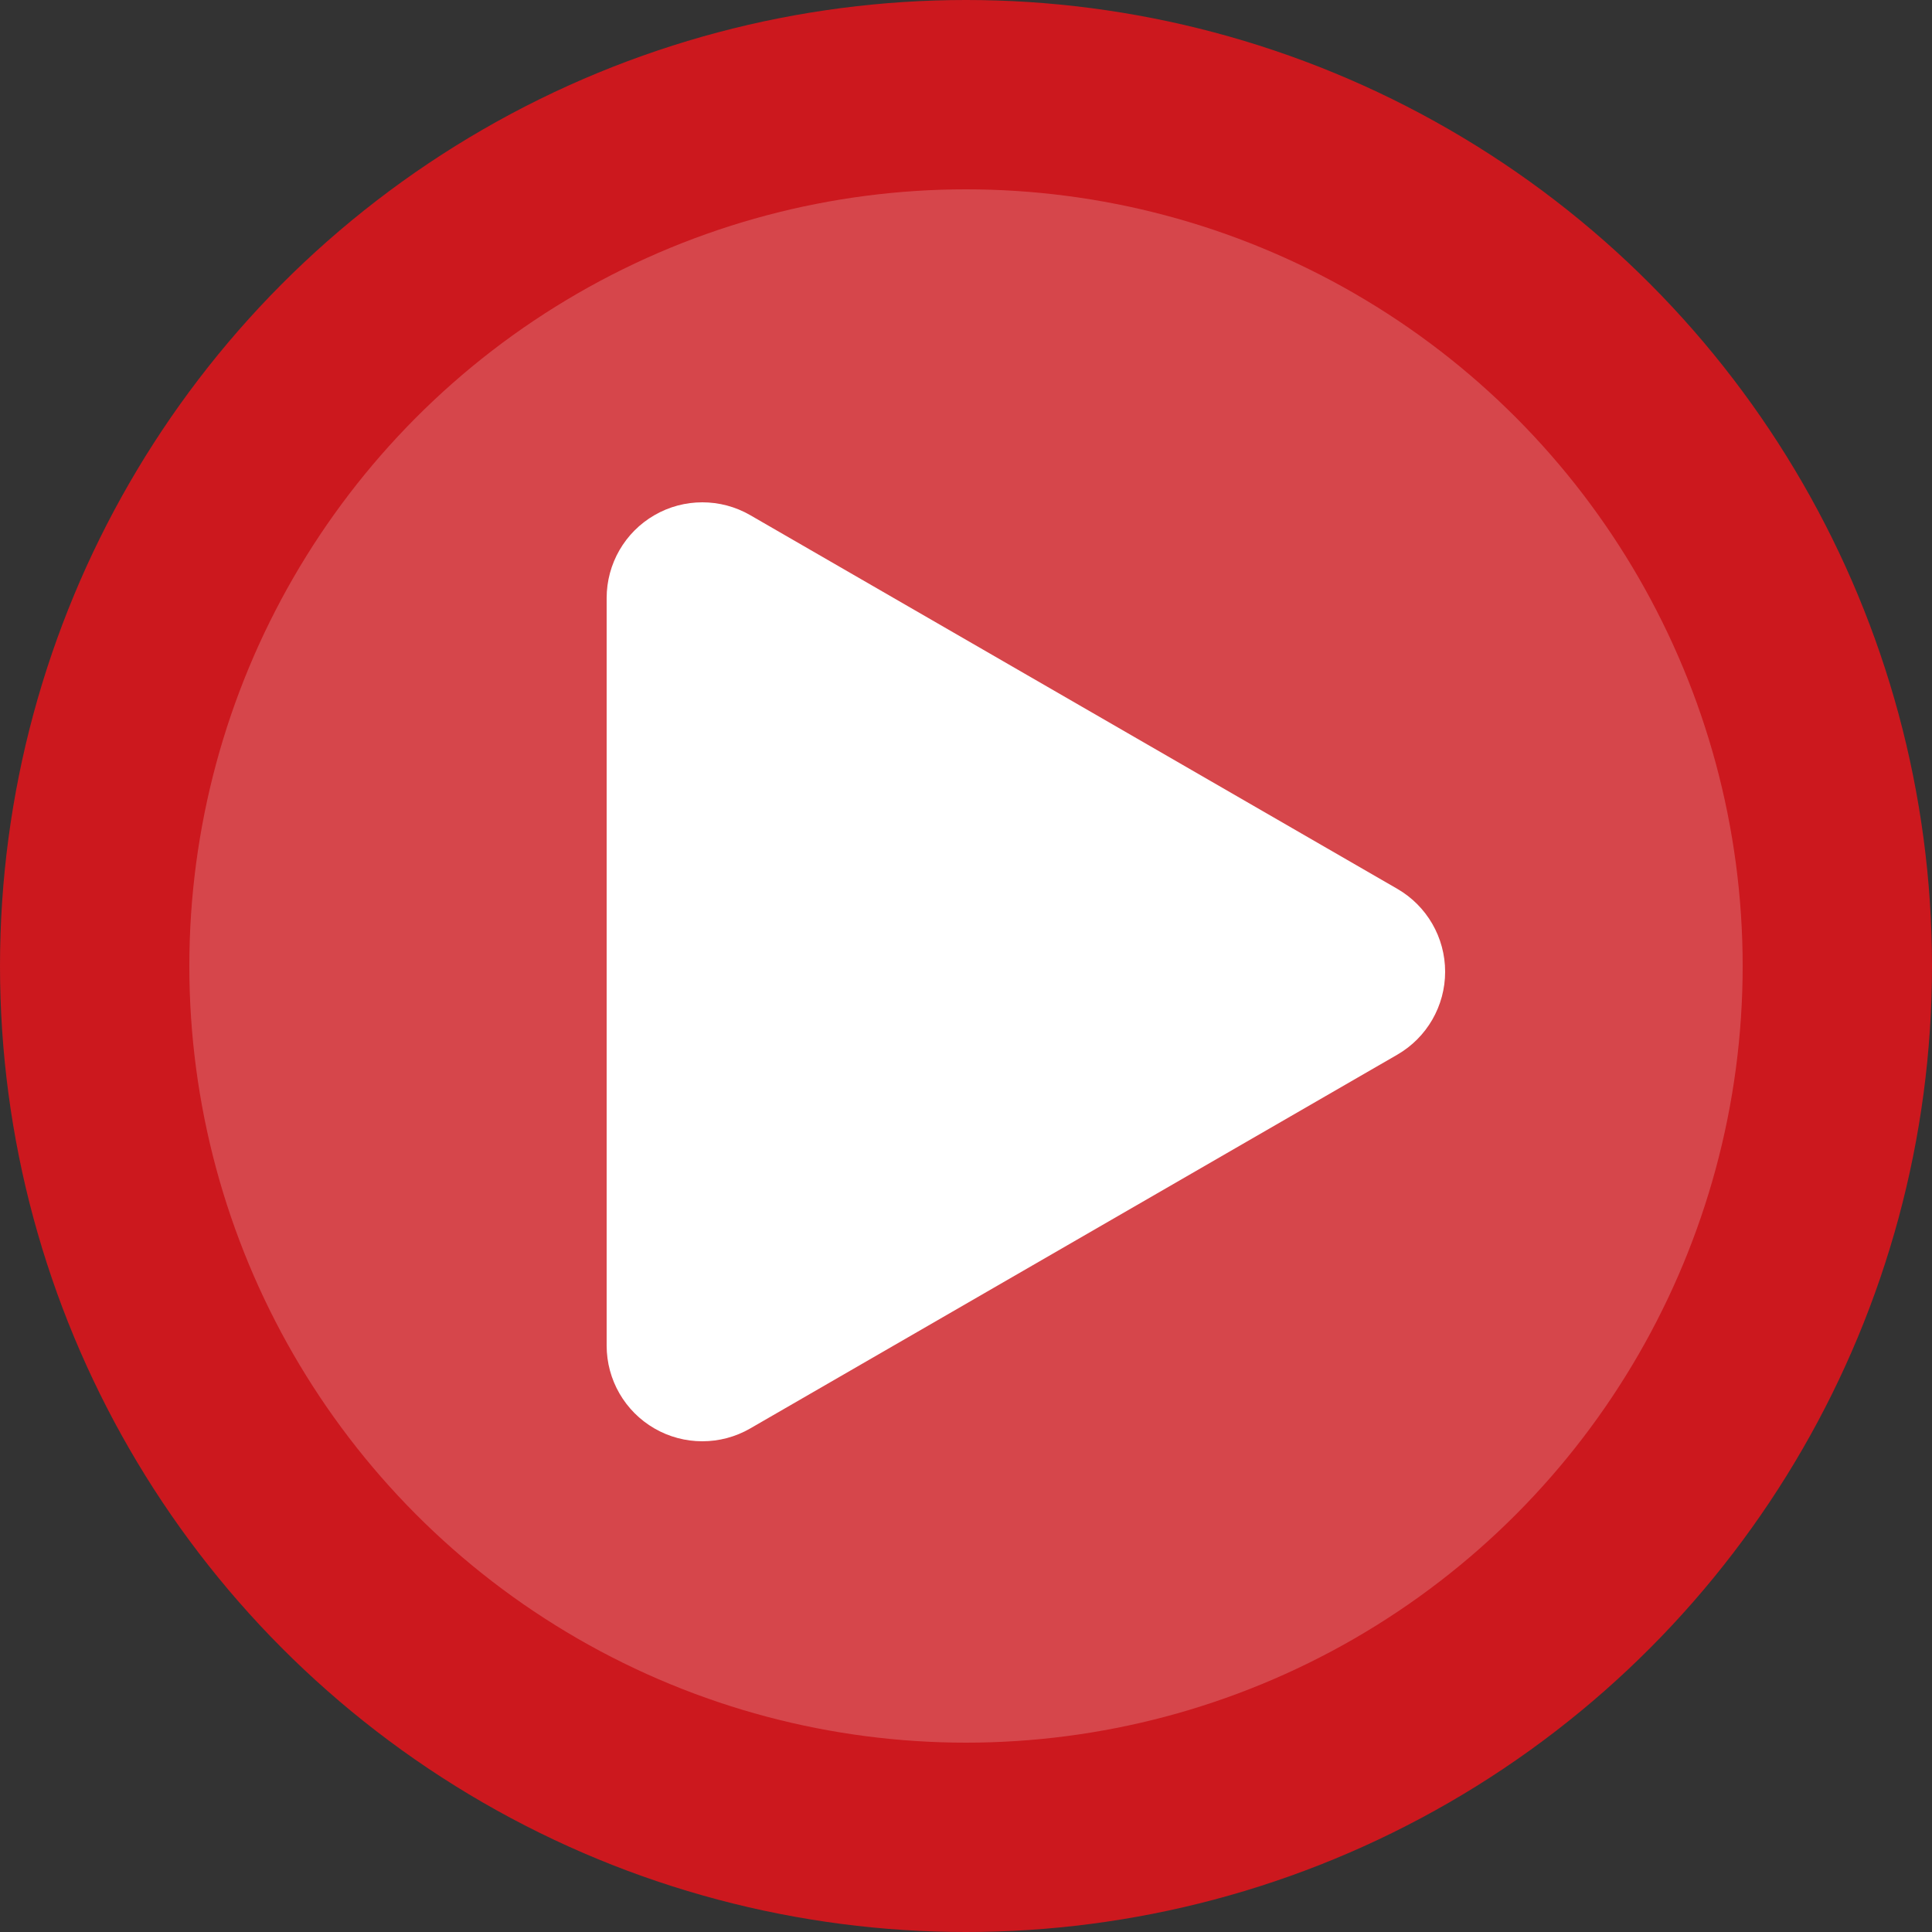
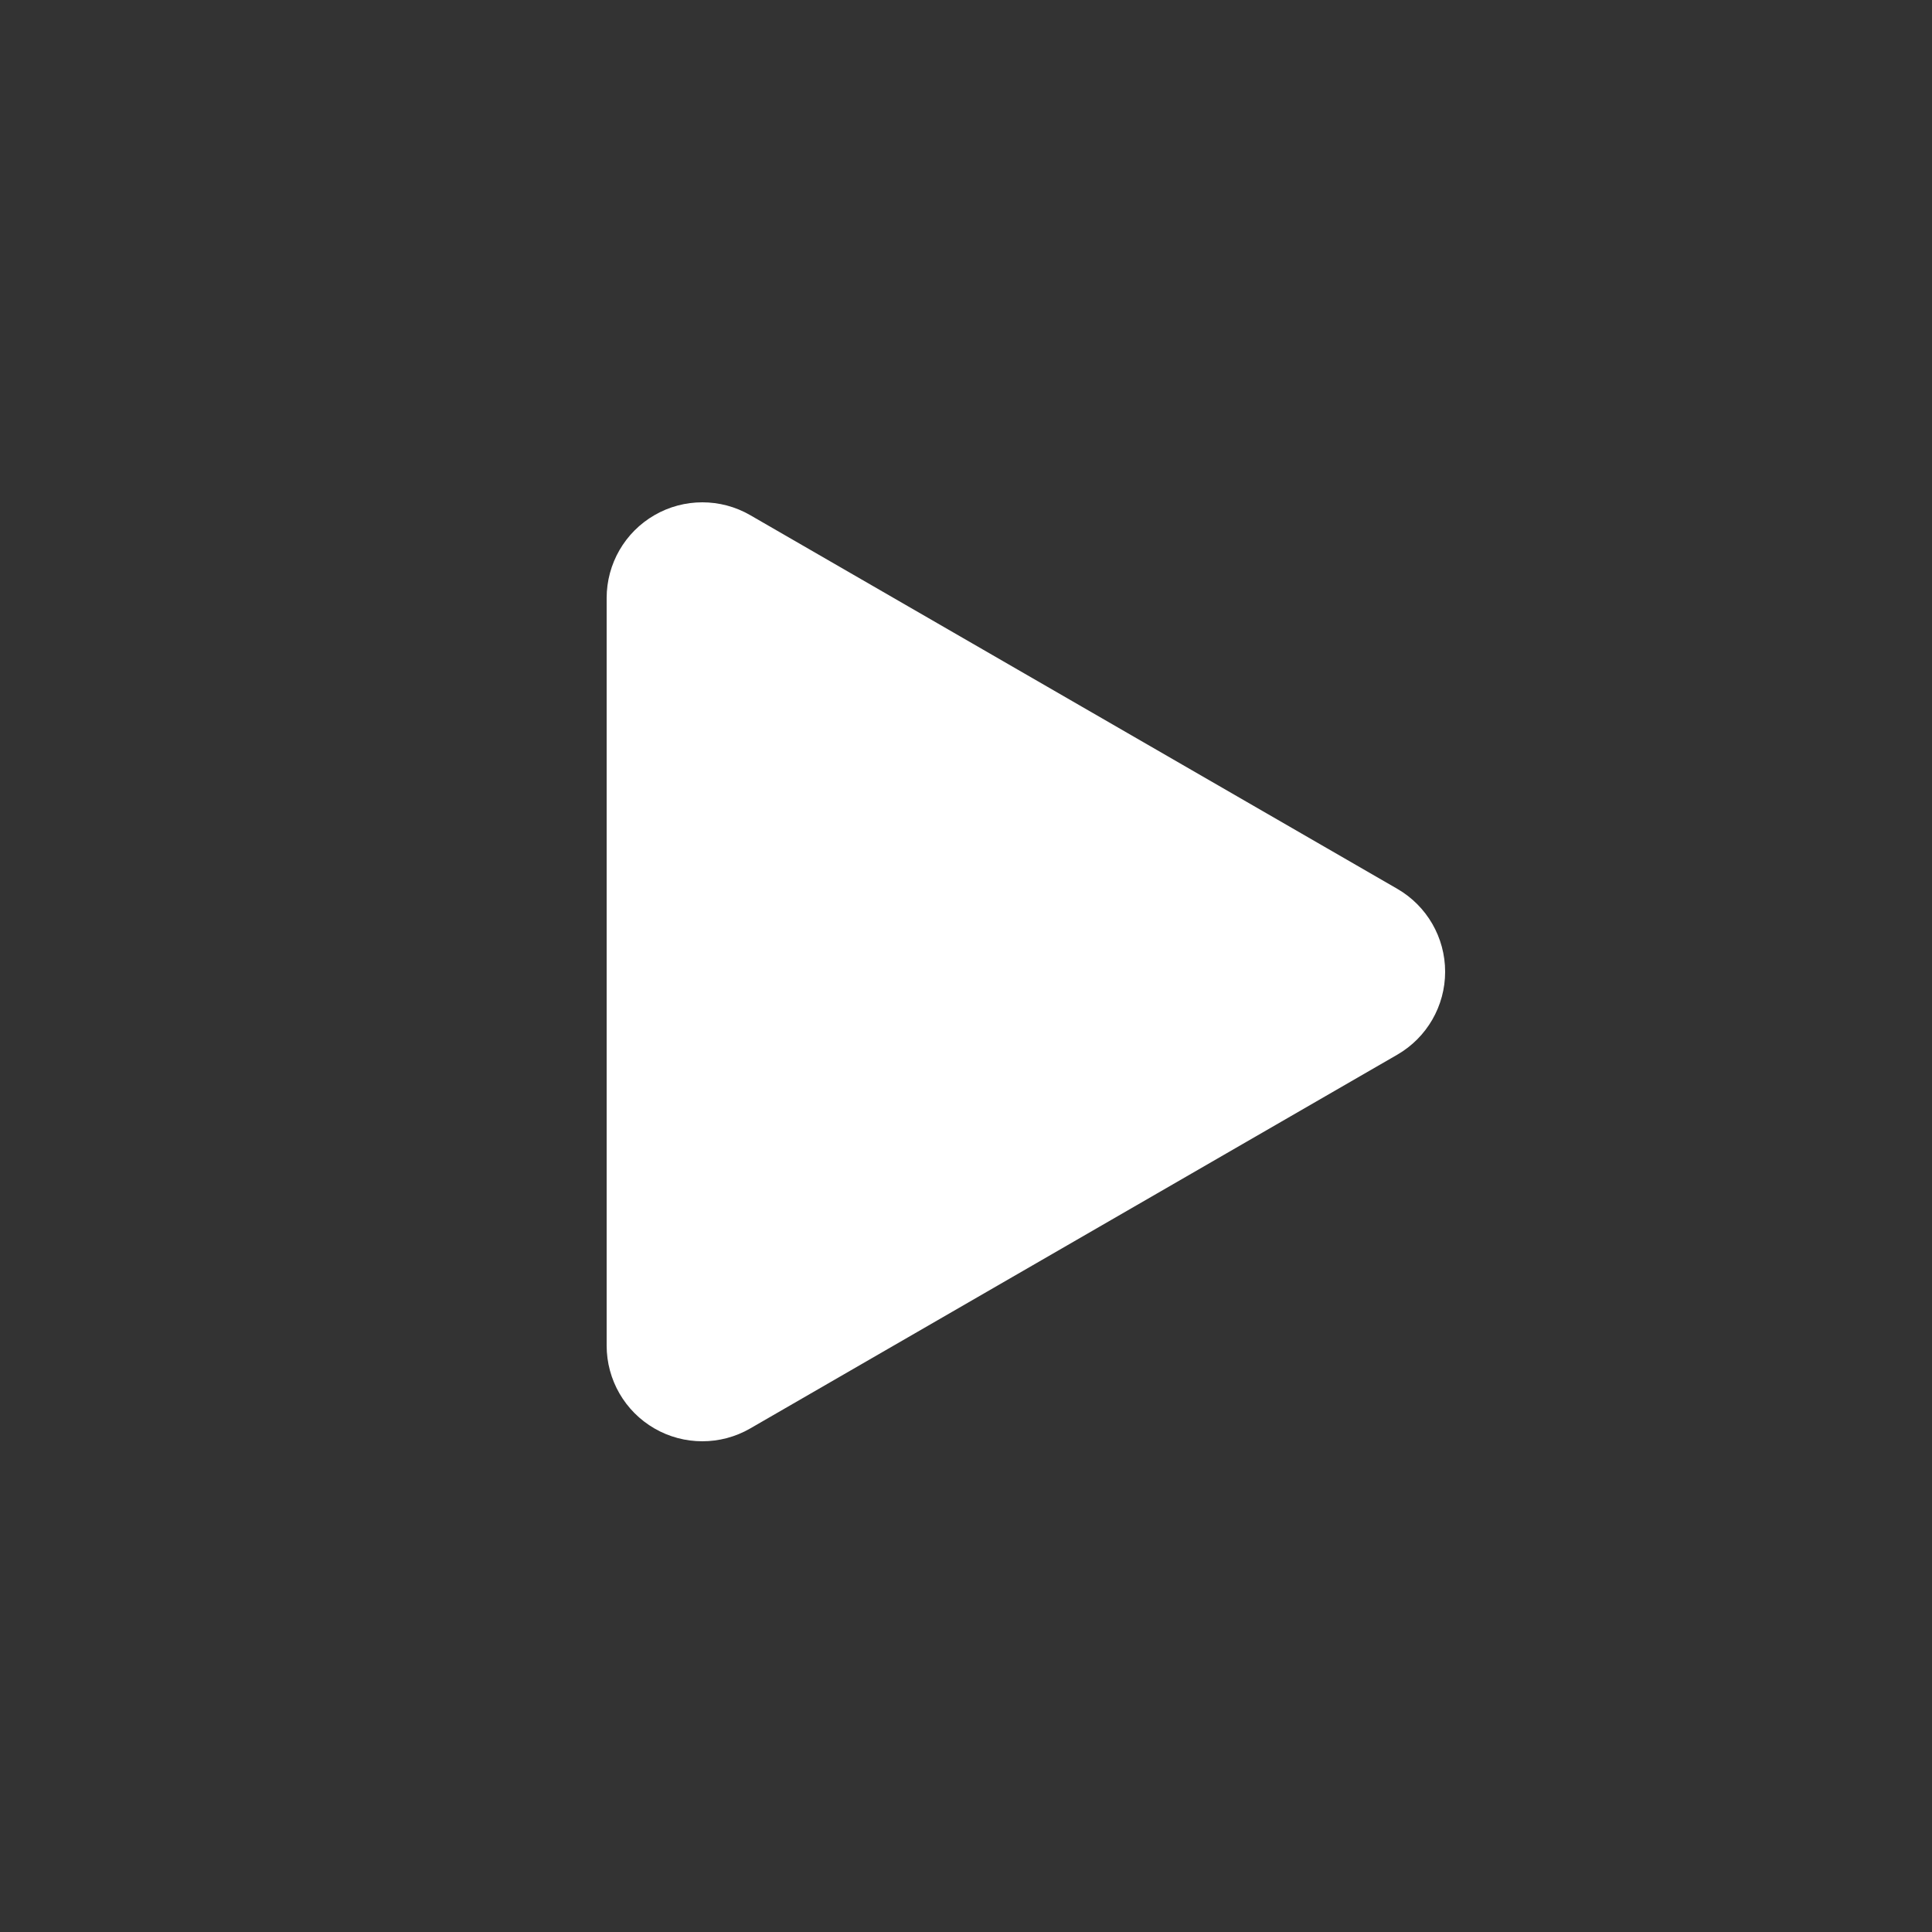
<svg xmlns="http://www.w3.org/2000/svg" width="500px" height="500px" viewBox="0 0 500 500" version="1.1">
  <rect x="0" y="0" width="500" height="500" fill="#333333" stroke="none" />
  <title>menu-comprar-visualizacoes-youtube</title>
  <desc>Created with Sketch.</desc>
  <g id="Page-1" stroke="none" stroke-width="1" fill="none" fill-rule="evenodd">
    <g id="menu-comprar-visualizacoes-youtube" fill-rule="nonzero">
      <g id="Group">
-         <circle id="Oval" fill="#CC181E" cx="250" cy="250" r="250" />
-         <circle id="Oval" fill="#FFFFFF" opacity="0.2" cx="250" cy="250" r="201" />
-       </g>
+         </g>
      <path d="M361.624,230.031 L194.146,133.315 C190.311,131.098 186.043,130 181.761,130 C177.481,130 173.213,131.101 169.383,133.317 C161.715,137.74 157,145.919 157,154.776 L157,348.231 C157,357.086 161.712,365.26 169.383,369.688 C173.213,371.904 177.481,373 181.761,373 C186.043,373 190.311,371.904 194.146,369.688 L361.624,272.947 C369.283,268.52 374,260.345 374,251.485 C374,242.633 369.285,234.458 361.624,230.031 Z" id="Path" fill="#FFFFFF" />
    </g>
  </g>
</svg>